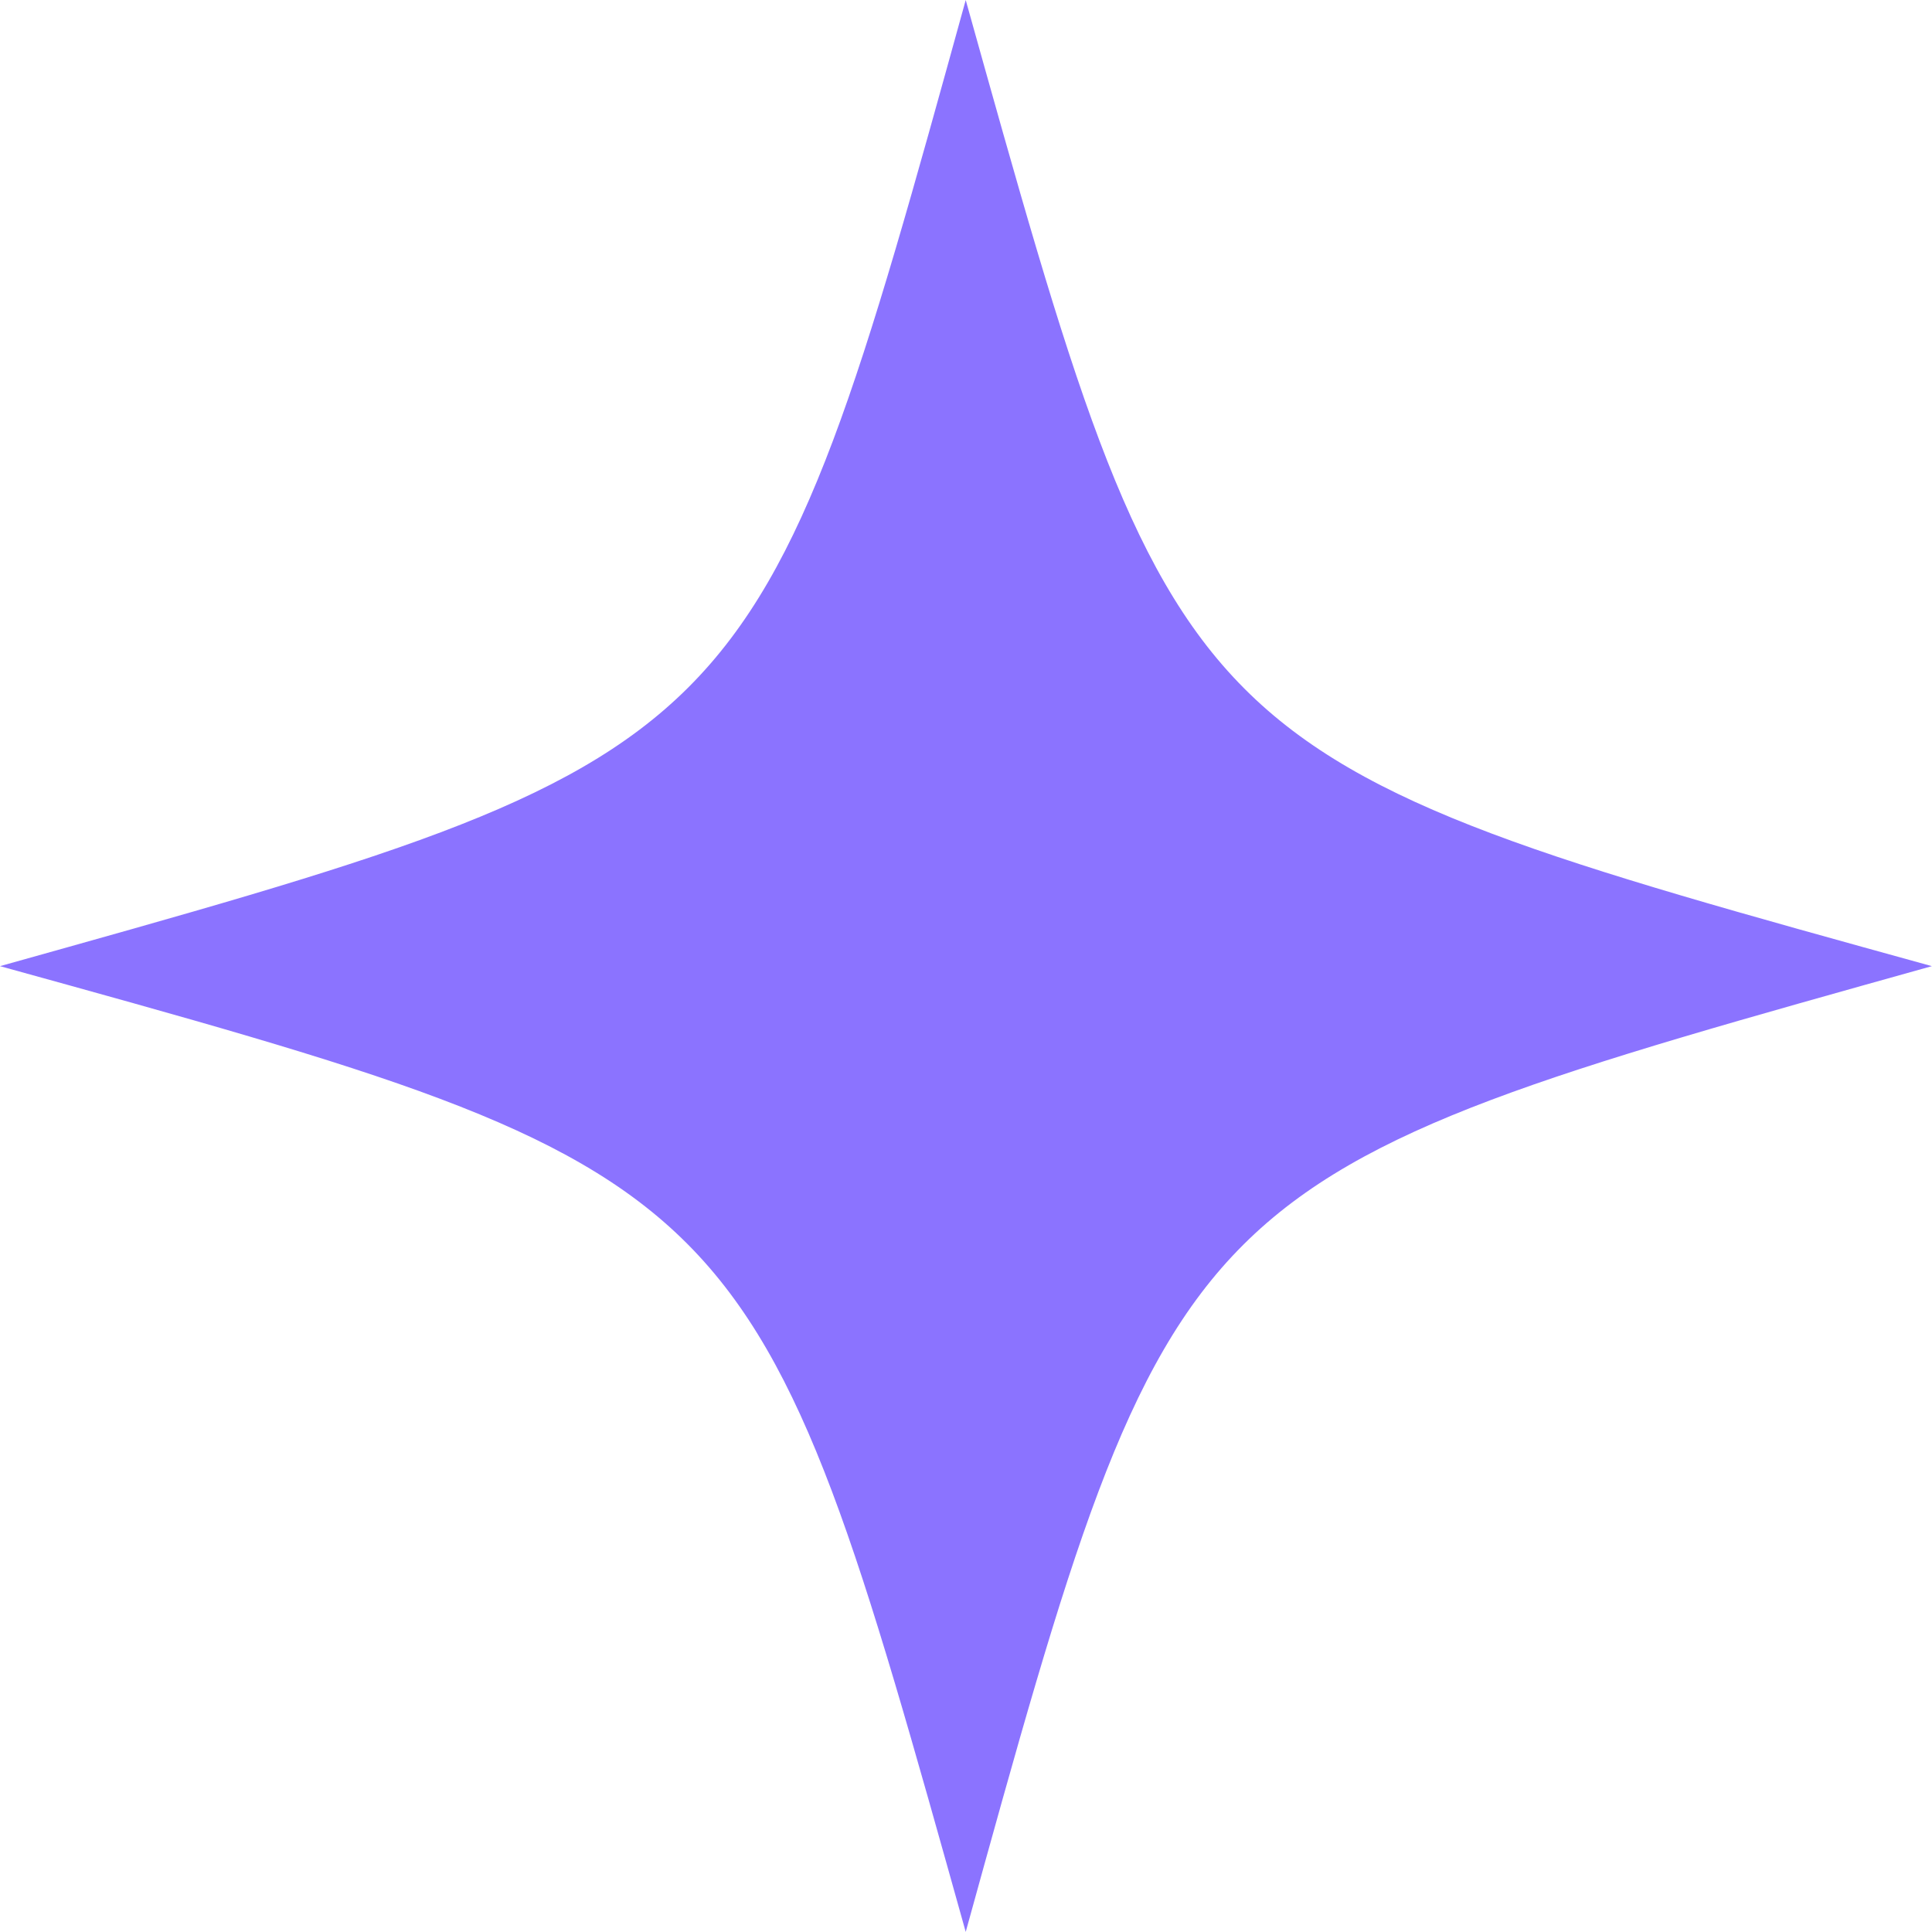
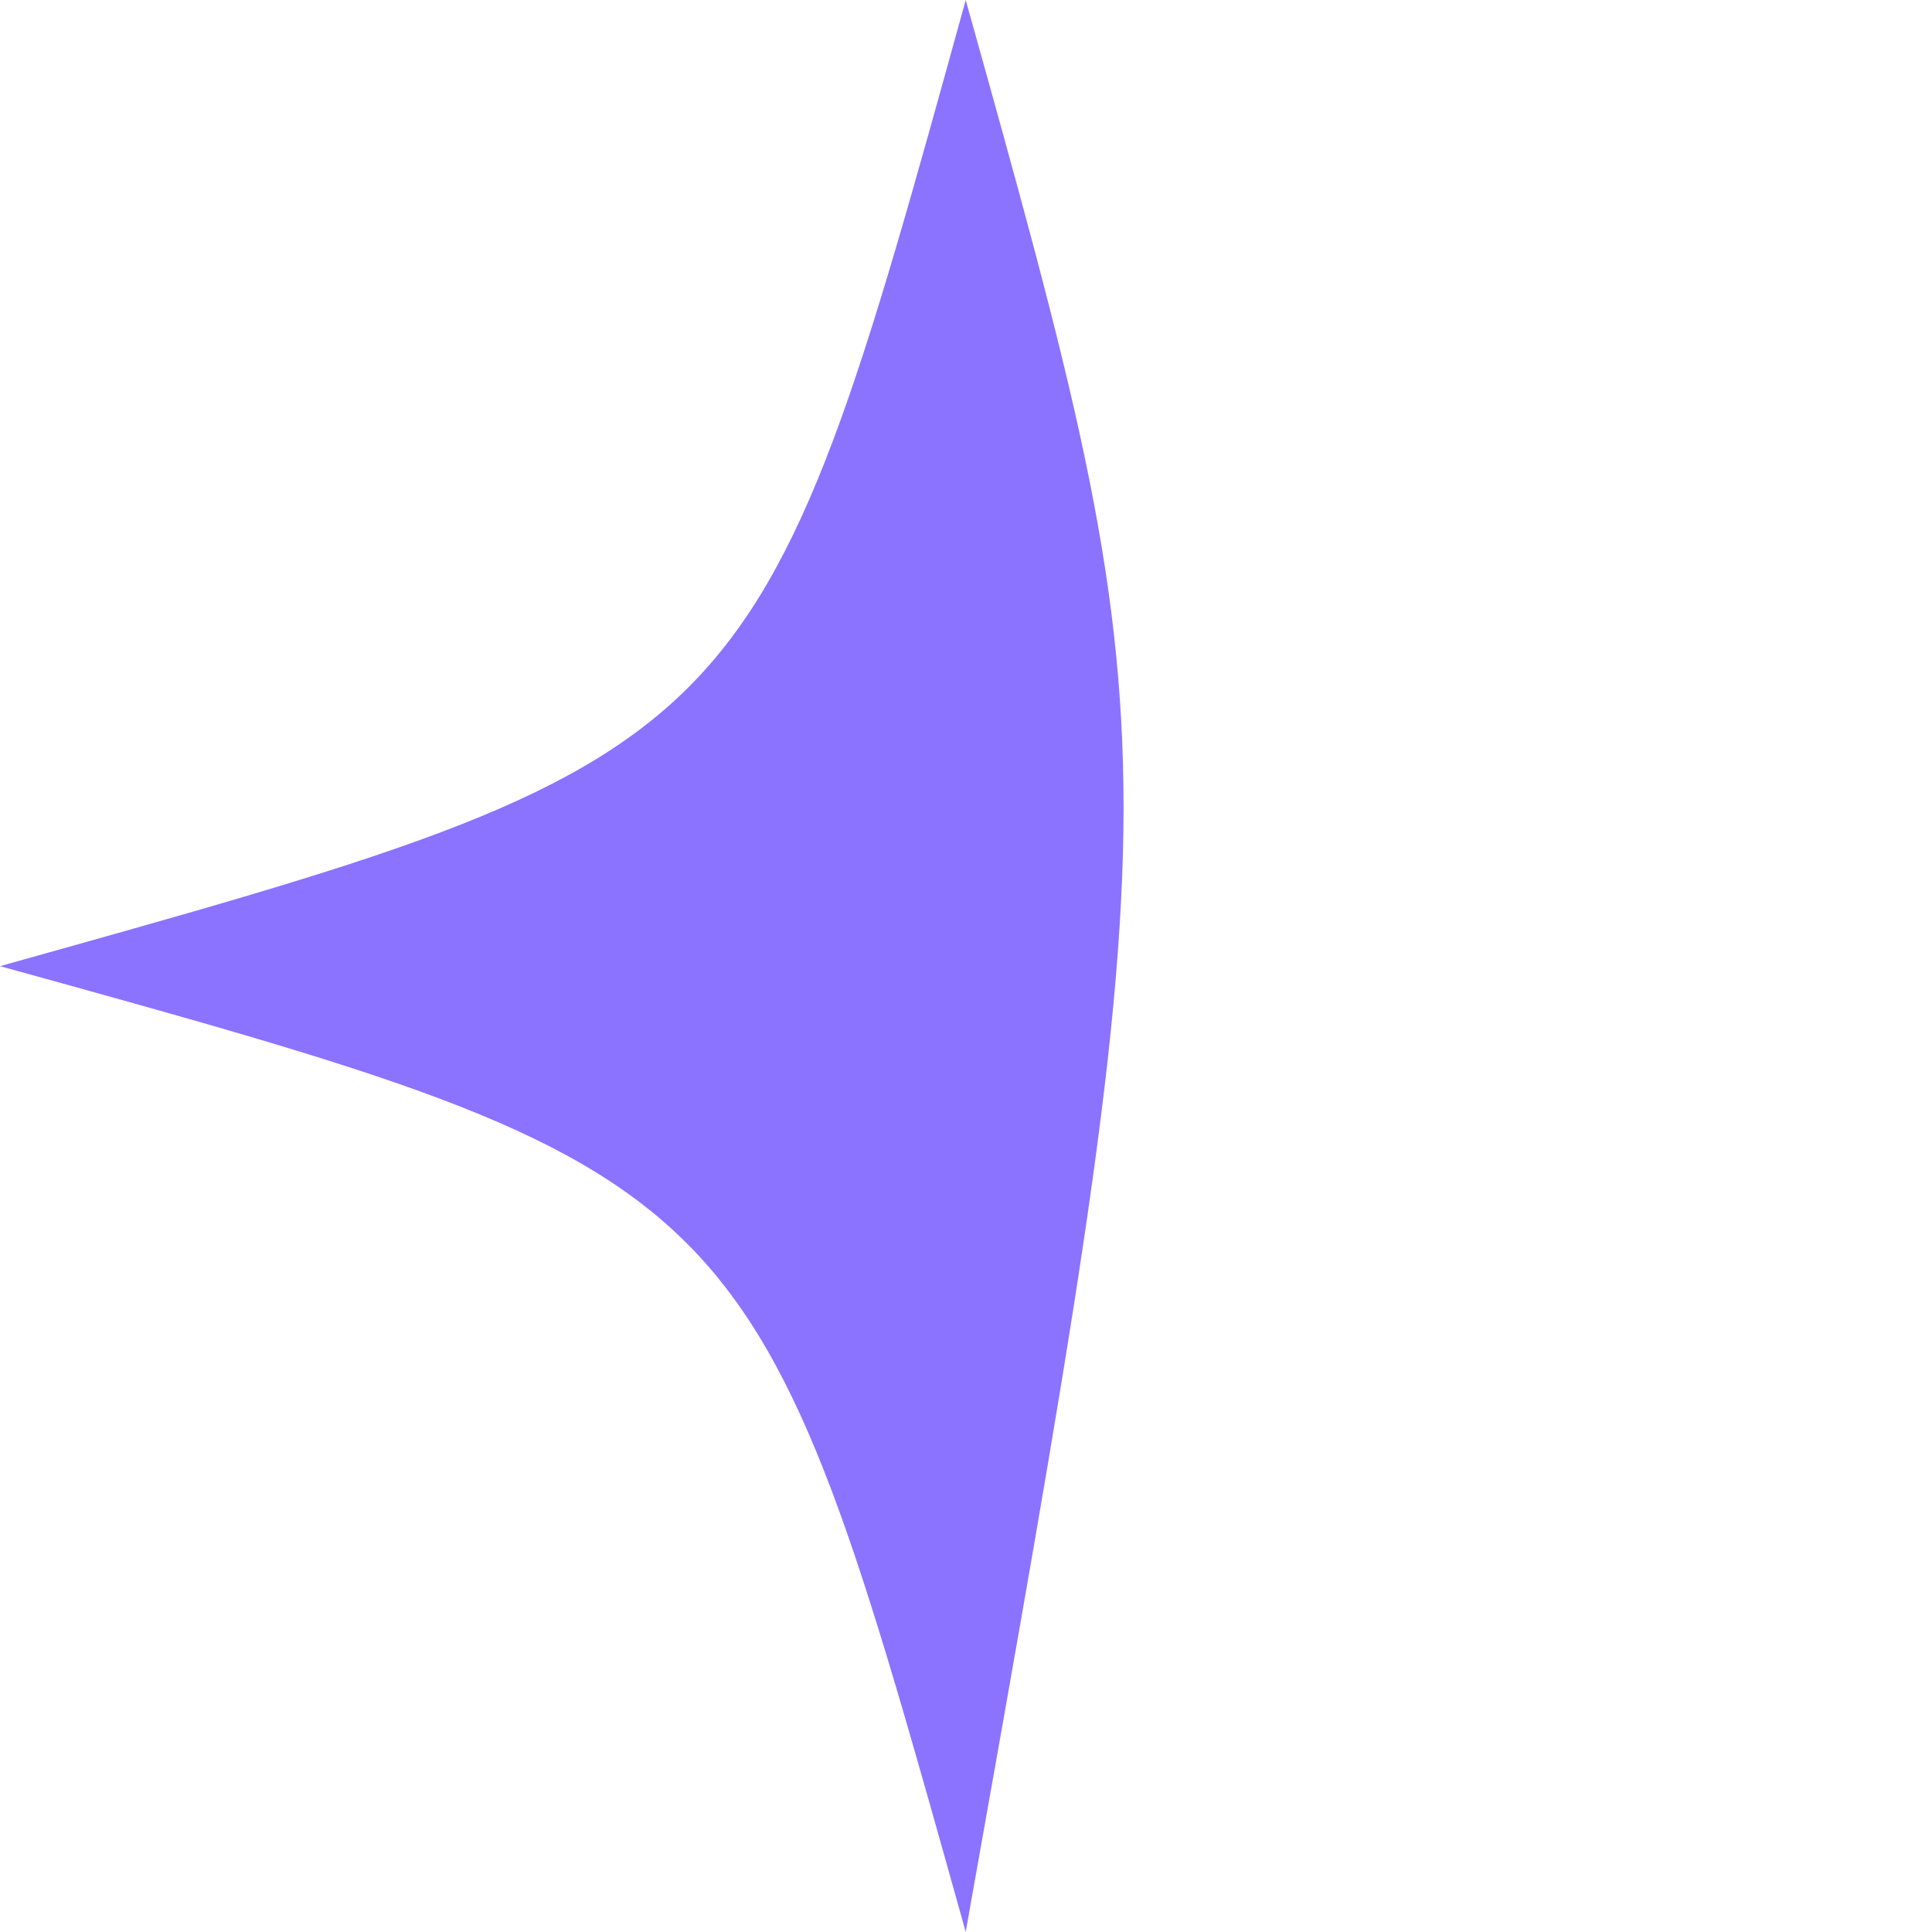
<svg xmlns="http://www.w3.org/2000/svg" fill="#000000" height="191.9" preserveAspectRatio="xMidYMid meet" version="1" viewBox="0.0 0.0 191.9 191.9" width="191.9" zoomAndPan="magnify">
  <g id="change1_1">
-     <path d="M 0 95.965 C 75.152 116.738 74.891 116.738 95.922 191.891 C 116.695 116.738 116.695 117 191.887 95.965 C 116.695 75.195 116.957 75.195 95.922 0.004 C 75.152 75.195 75.152 74.934 0 95.965" fill="#8b73ff" />
+     <path d="M 0 95.965 C 75.152 116.738 74.891 116.738 95.922 191.891 C 116.695 75.195 116.957 75.195 95.922 0.004 C 75.152 75.195 75.152 74.934 0 95.965" fill="#8b73ff" />
  </g>
</svg>